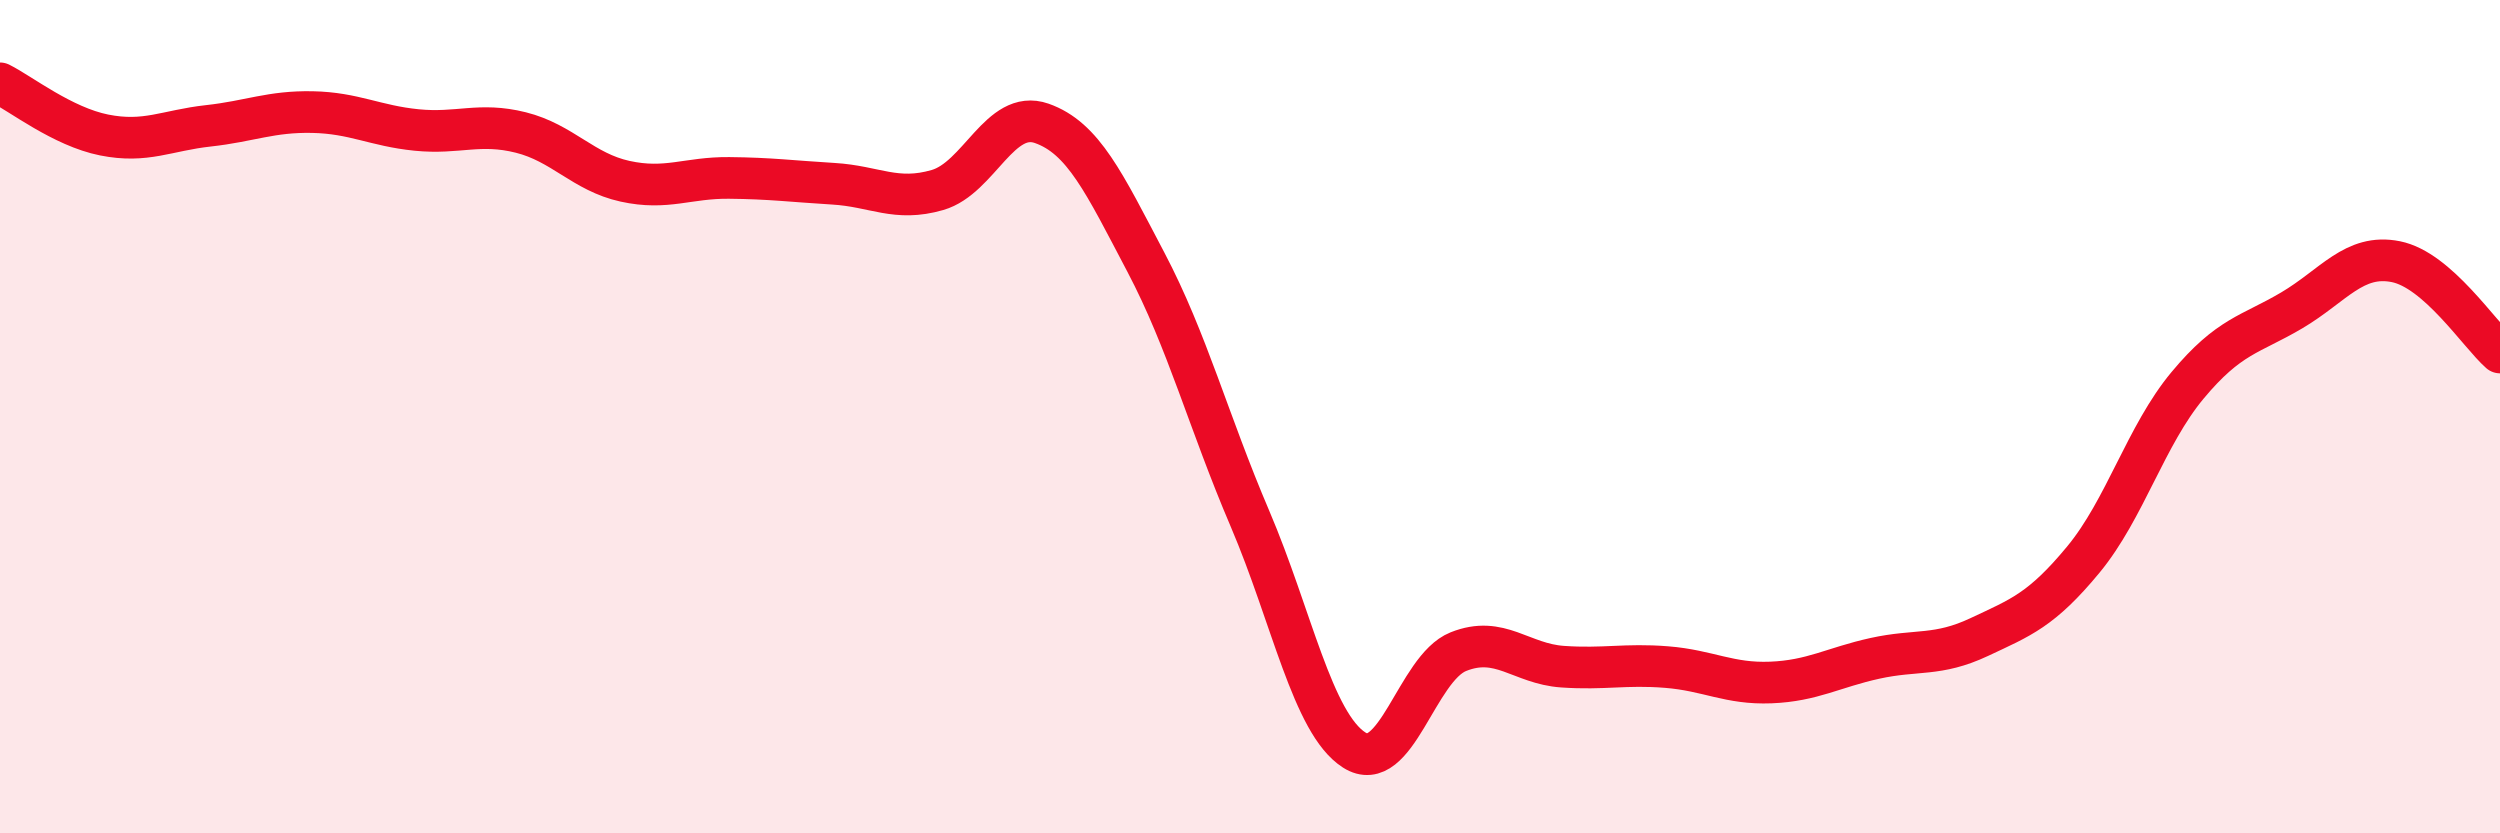
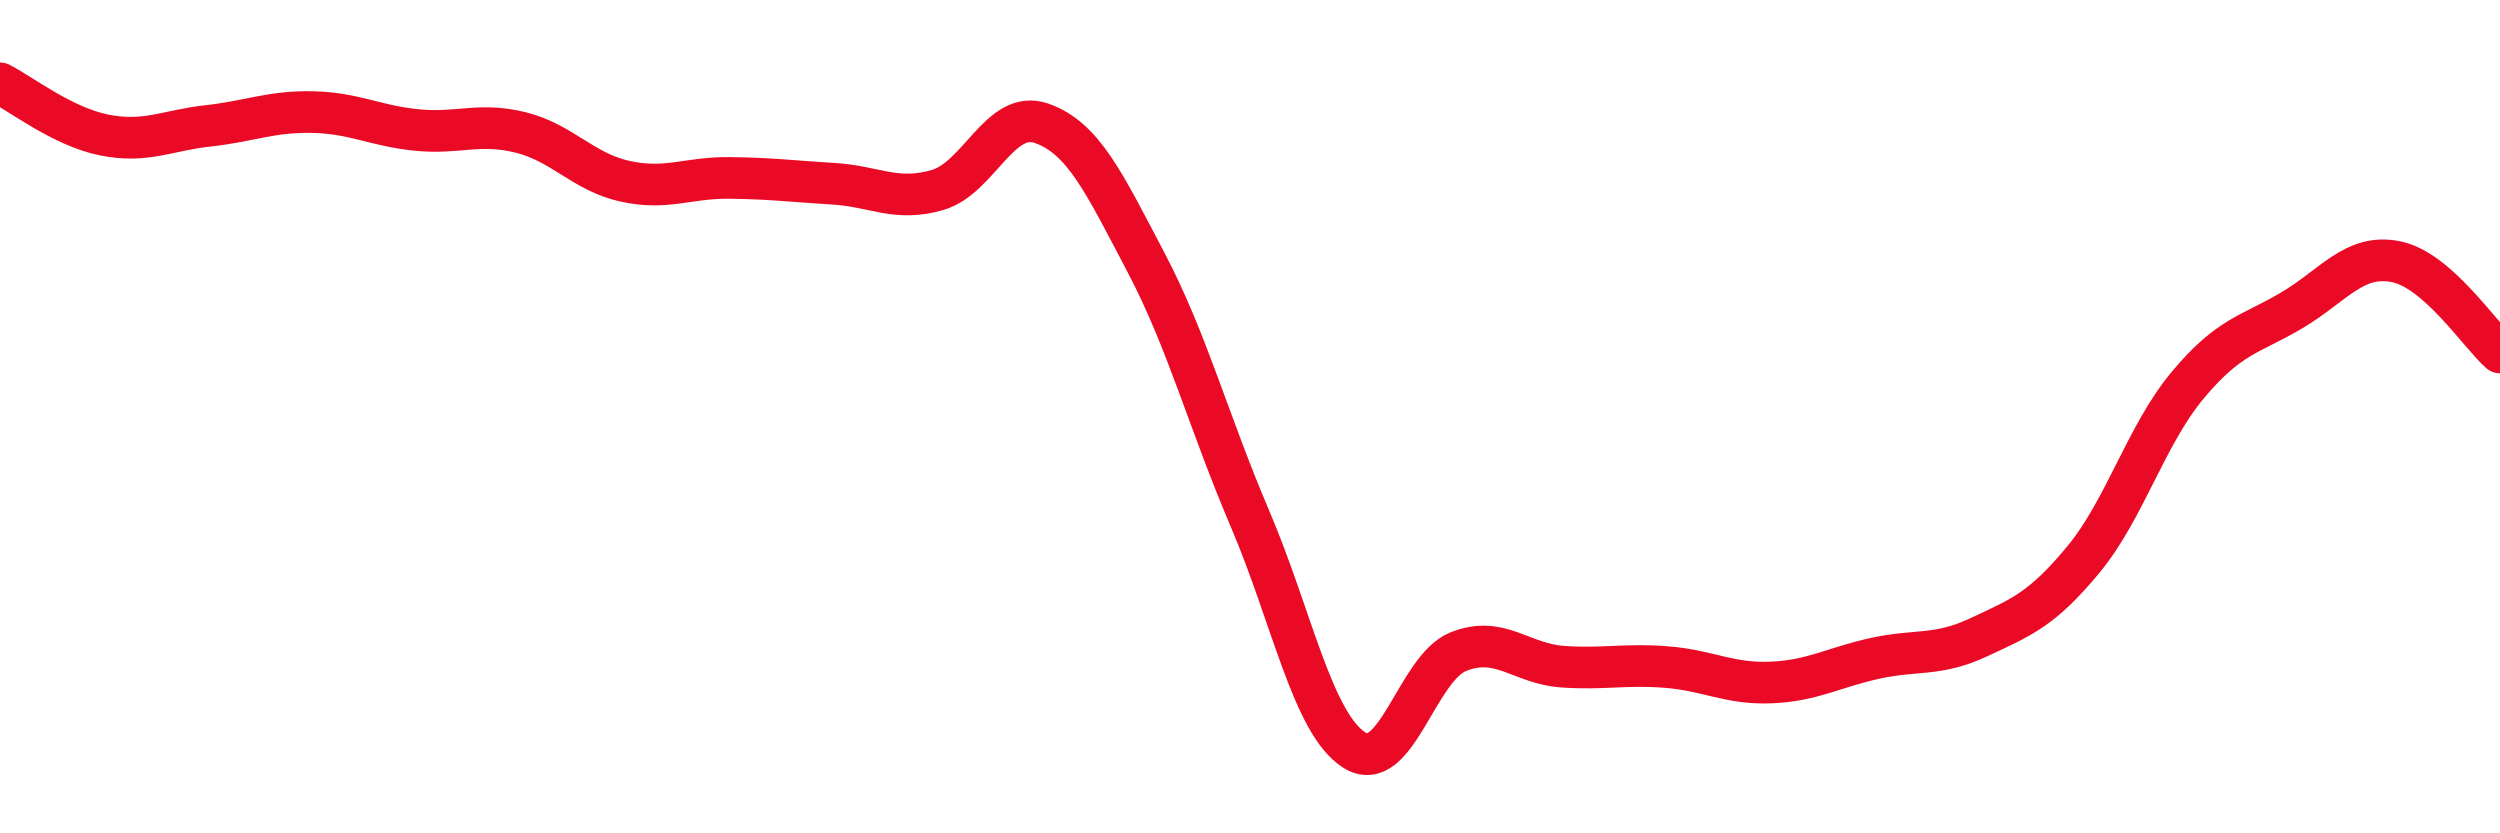
<svg xmlns="http://www.w3.org/2000/svg" width="60" height="20" viewBox="0 0 60 20">
-   <path d="M 0,2 C 0.5,2.25 1.5,3.04 2.5,3.24 C 3.5,3.44 4,3.13 5,3.02 C 6,2.91 6.5,2.67 7.5,2.69 C 8.5,2.71 9,3.02 10,3.12 C 11,3.22 11.5,2.93 12.5,3.18 C 13.5,3.43 14,4.13 15,4.35 C 16,4.57 16.5,4.26 17.5,4.27 C 18.5,4.28 19,4.35 20,4.41 C 21,4.47 21.5,4.85 22.5,4.56 C 23.5,4.27 24,2.61 25,2.96 C 26,3.31 26.5,4.39 27.5,6.29 C 28.5,8.19 29,10.11 30,12.45 C 31,14.79 31.5,17.36 32.5,18 C 33.5,18.64 34,16.04 35,15.64 C 36,15.24 36.5,15.93 37.5,16 C 38.5,16.07 39,15.93 40,16.01 C 41,16.09 41.5,16.42 42.5,16.38 C 43.5,16.34 44,16.02 45,15.8 C 46,15.58 46.5,15.76 47.5,15.29 C 48.5,14.82 49,14.64 50,13.43 C 51,12.22 51.5,10.45 52.5,9.25 C 53.5,8.05 54,8.04 55,7.45 C 56,6.86 56.5,6.08 57.5,6.28 C 58.5,6.48 59.5,8.02 60,8.46L60 20L0 20Z" fill="#EB0A25" opacity="0.1" stroke-linecap="round" stroke-linejoin="round" />
  <path d="M 0,2 C 0.5,2.25 1.5,3.04 2.5,3.24 C 3.5,3.44 4,3.13 5,3.02 C 6,2.91 6.5,2.67 7.5,2.69 C 8.5,2.71 9,3.02 10,3.12 C 11,3.22 11.5,2.93 12.5,3.18 C 13.5,3.43 14,4.13 15,4.35 C 16,4.57 16.5,4.26 17.5,4.27 C 18.5,4.28 19,4.35 20,4.41 C 21,4.47 21.5,4.85 22.5,4.56 C 23.5,4.27 24,2.61 25,2.96 C 26,3.31 26.5,4.39 27.5,6.29 C 28.5,8.19 29,10.11 30,12.45 C 31,14.79 31.5,17.36 32.5,18 C 33.5,18.64 34,16.04 35,15.64 C 36,15.24 36.5,15.93 37.5,16 C 38.5,16.07 39,15.93 40,16.01 C 41,16.09 41.5,16.42 42.5,16.38 C 43.5,16.34 44,16.02 45,15.8 C 46,15.58 46.5,15.76 47.5,15.29 C 48.5,14.82 49,14.64 50,13.43 C 51,12.22 51.5,10.45 52.5,9.25 C 53.5,8.05 54,8.04 55,7.45 C 56,6.86 56.5,6.08 57.5,6.28 C 58.5,6.48 59.5,8.02 60,8.46" stroke="#EB0A25" stroke-width="1" fill="none" stroke-linecap="round" stroke-linejoin="round" />
</svg>